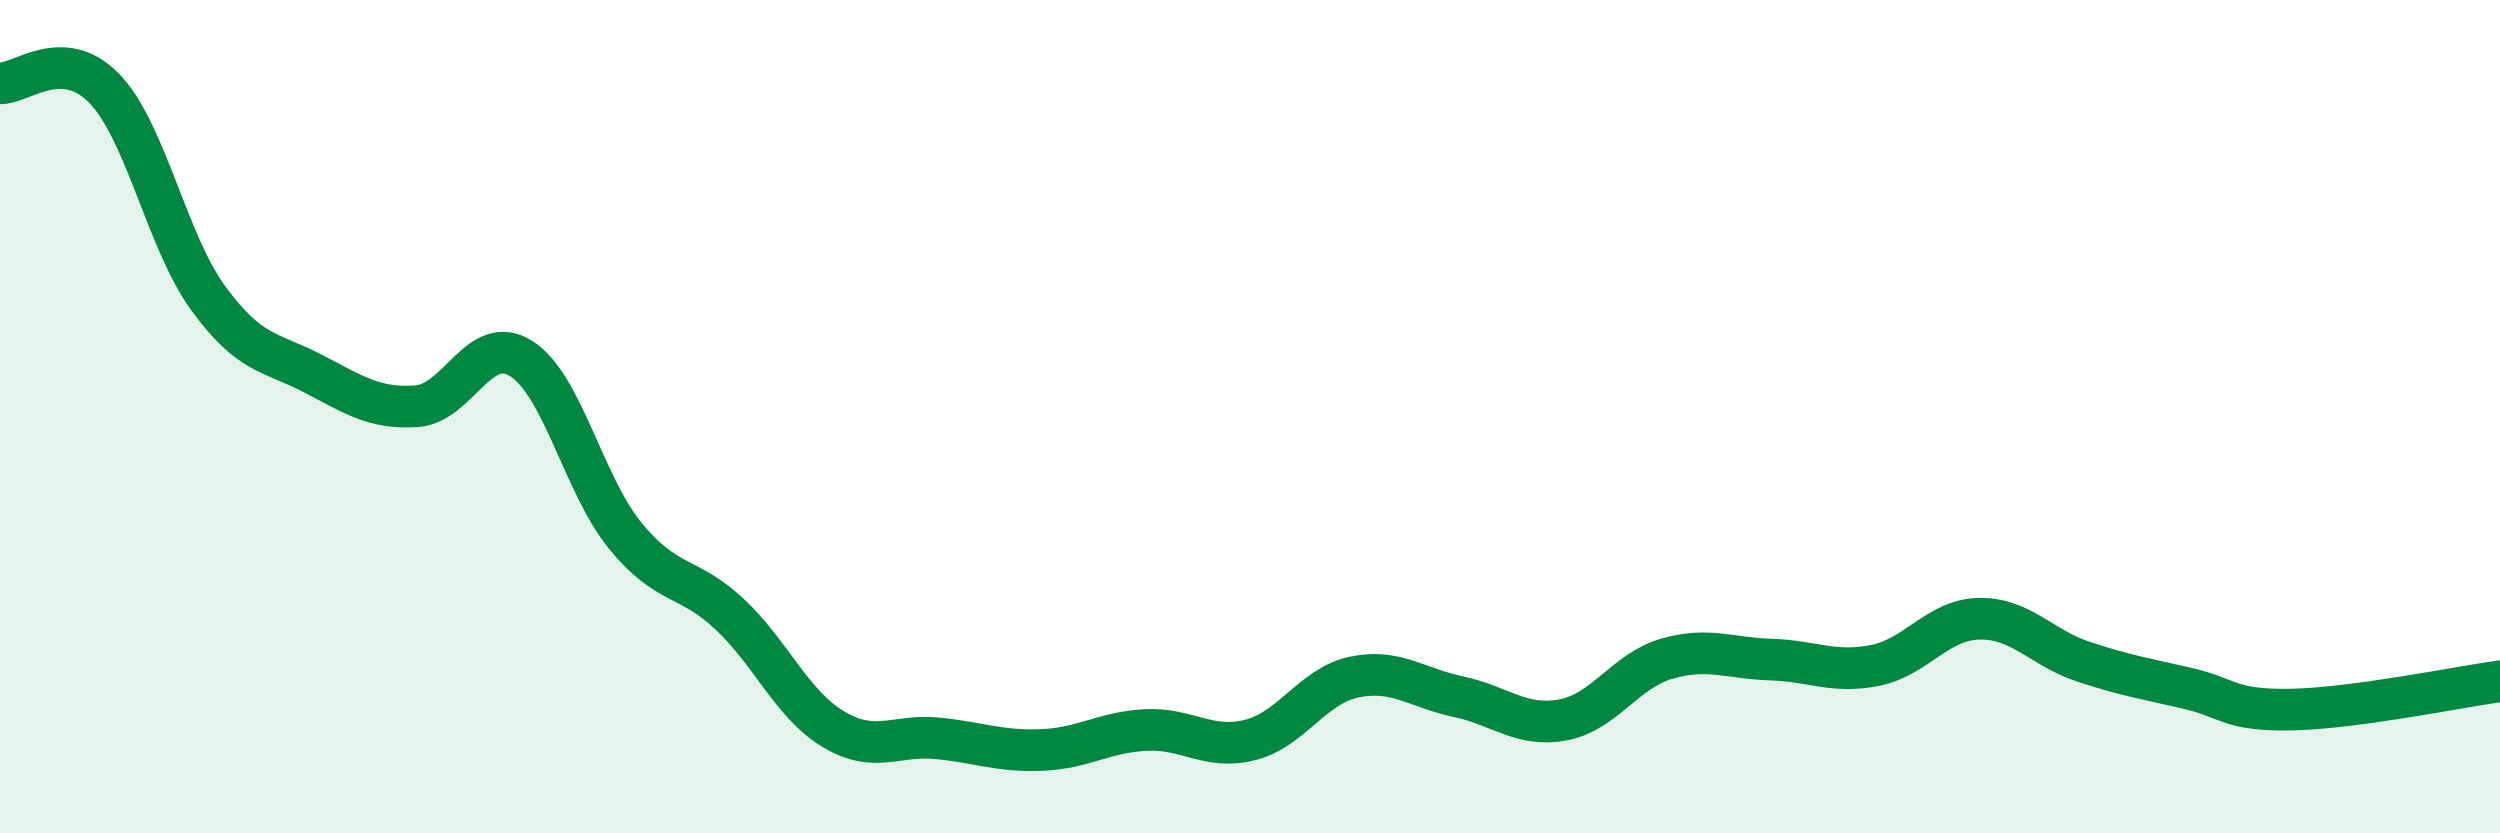
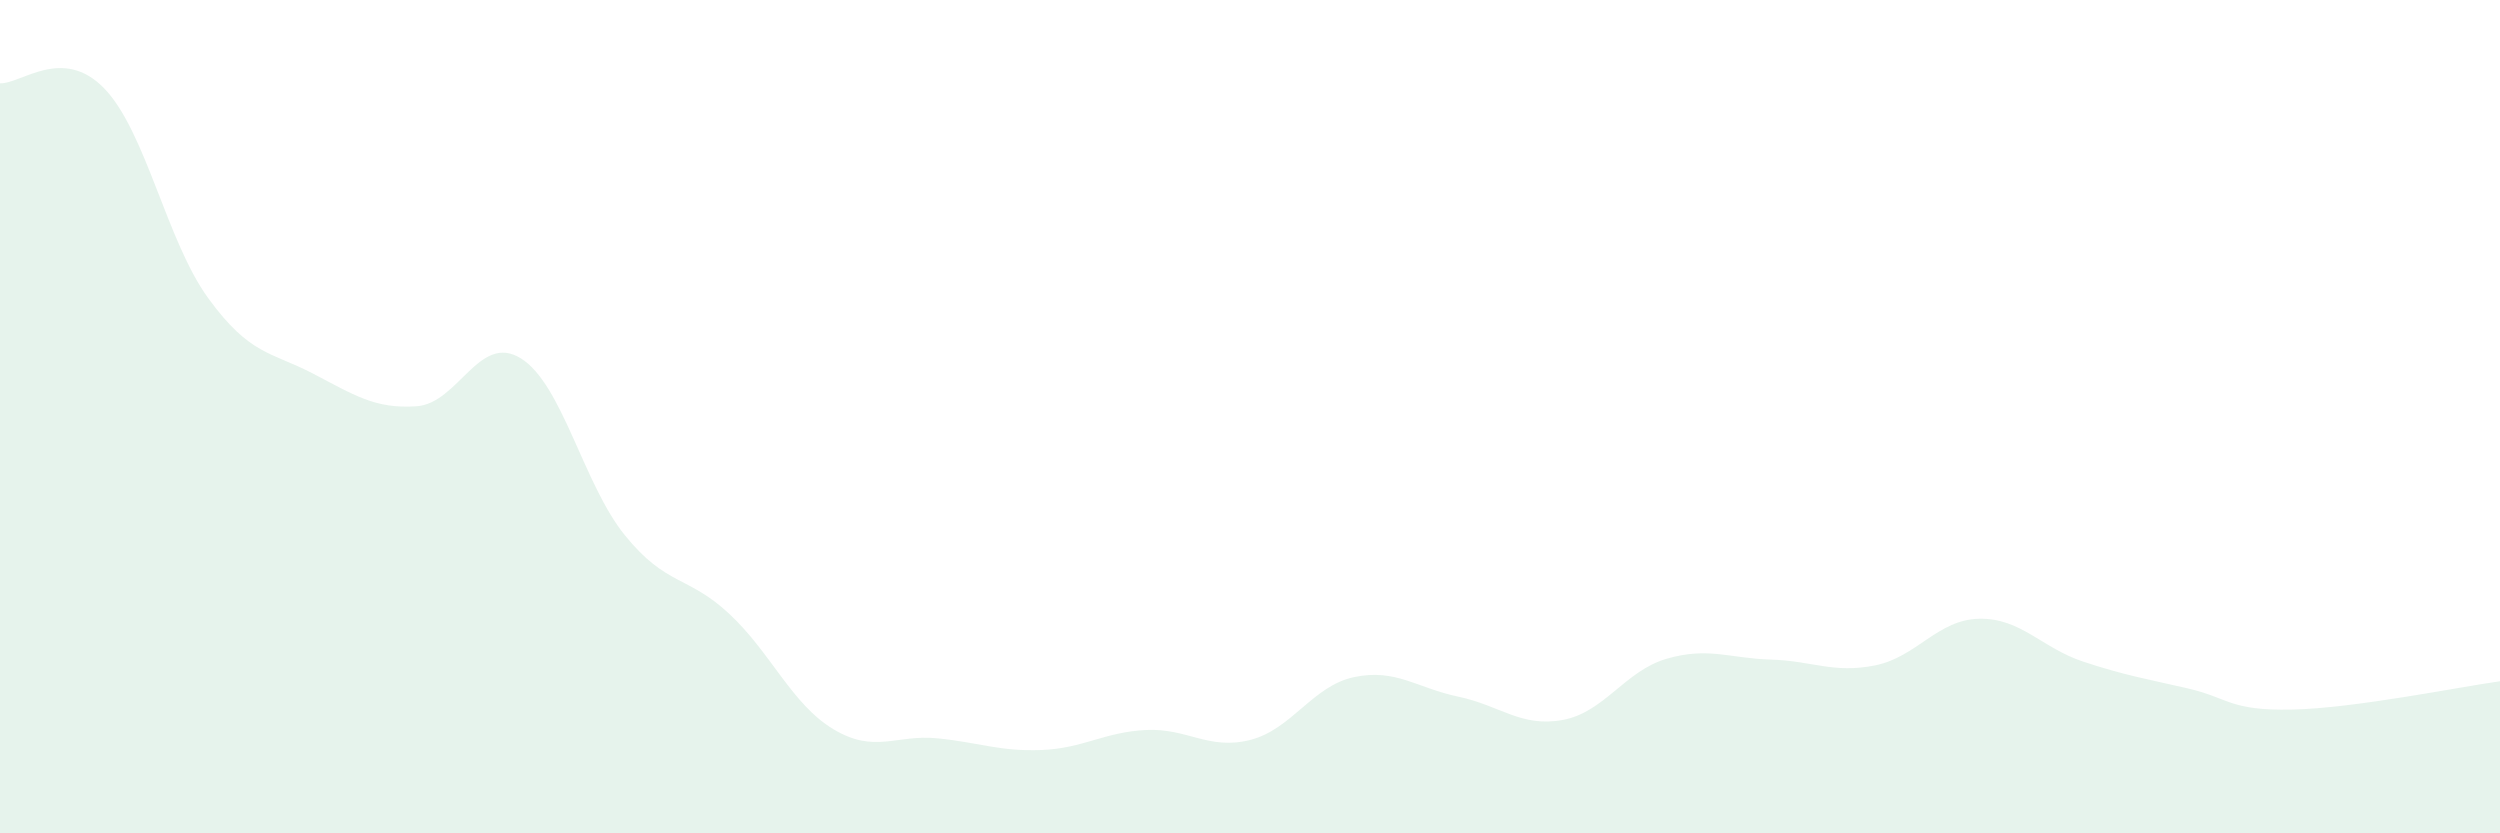
<svg xmlns="http://www.w3.org/2000/svg" width="60" height="20" viewBox="0 0 60 20">
  <path d="M 0,2 C 0.5,2.02 1.5,1.09 2.5,2.12 C 3.5,3.15 4,5.79 5,7.16 C 6,8.53 6.5,8.44 7.5,8.96 C 8.5,9.48 9,9.82 10,9.75 C 11,9.68 11.5,7.98 12.5,8.6 C 13.5,9.22 14,11.62 15,12.85 C 16,14.08 16.5,13.8 17.5,14.73 C 18.5,15.66 19,16.9 20,17.5 C 21,18.1 21.5,17.62 22.5,17.72 C 23.5,17.82 24,18.04 25,18 C 26,17.96 26.5,17.57 27.5,17.52 C 28.5,17.47 29,18.01 30,17.76 C 31,17.51 31.5,16.46 32.5,16.25 C 33.5,16.04 34,16.51 35,16.72 C 36,16.93 36.5,17.46 37.5,17.28 C 38.5,17.1 39,16.1 40,15.81 C 41,15.52 41.5,15.8 42.5,15.83 C 43.5,15.86 44,16.17 45,15.97 C 46,15.77 46.5,14.87 47.5,14.85 C 48.5,14.83 49,15.55 50,15.88 C 51,16.21 51.5,16.29 52.5,16.52 C 53.5,16.75 53.5,17.06 55,17.03 C 56.5,17 59,16.49 60,16.35L60 20L0 20Z" fill="#008740" opacity="0.1" stroke-linecap="round" stroke-linejoin="round" />
-   <path d="M 0,2 C 0.5,2.02 1.5,1.09 2.5,2.12 C 3.5,3.15 4,5.79 5,7.16 C 6,8.53 6.5,8.44 7.5,8.96 C 8.5,9.48 9,9.82 10,9.75 C 11,9.68 11.5,7.98 12.5,8.6 C 13.5,9.22 14,11.62 15,12.85 C 16,14.08 16.5,13.8 17.5,14.73 C 18.5,15.66 19,16.9 20,17.5 C 21,18.1 21.5,17.62 22.5,17.72 C 23.5,17.82 24,18.04 25,18 C 26,17.96 26.5,17.57 27.5,17.52 C 28.5,17.47 29,18.01 30,17.76 C 31,17.51 31.5,16.46 32.5,16.25 C 33.5,16.04 34,16.51 35,16.72 C 36,16.93 36.5,17.46 37.5,17.28 C 38.5,17.1 39,16.1 40,15.81 C 41,15.52 41.5,15.8 42.5,15.83 C 43.5,15.86 44,16.17 45,15.97 C 46,15.77 46.5,14.87 47.5,14.85 C 48.5,14.83 49,15.55 50,15.88 C 51,16.21 51.5,16.29 52.5,16.52 C 53.5,16.75 53.5,17.06 55,17.03 C 56.5,17 59,16.49 60,16.35" stroke="#008740" stroke-width="1" fill="none" stroke-linecap="round" stroke-linejoin="round" />
</svg>